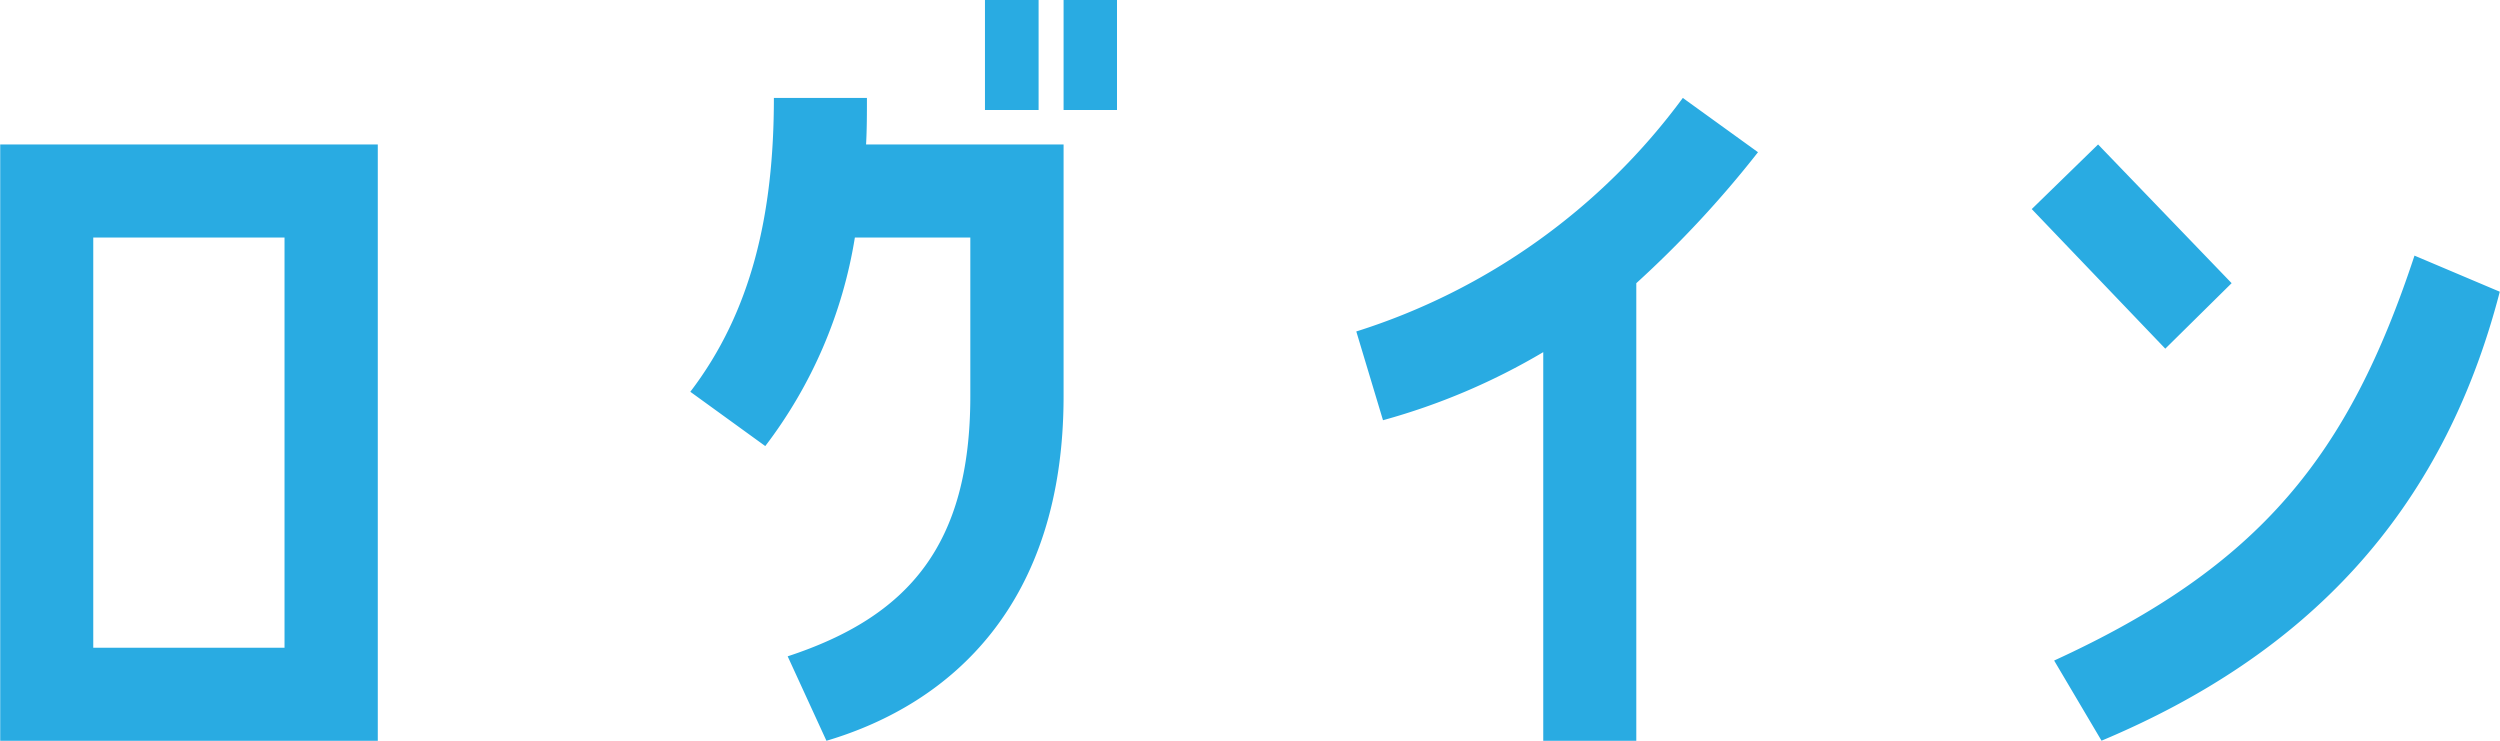
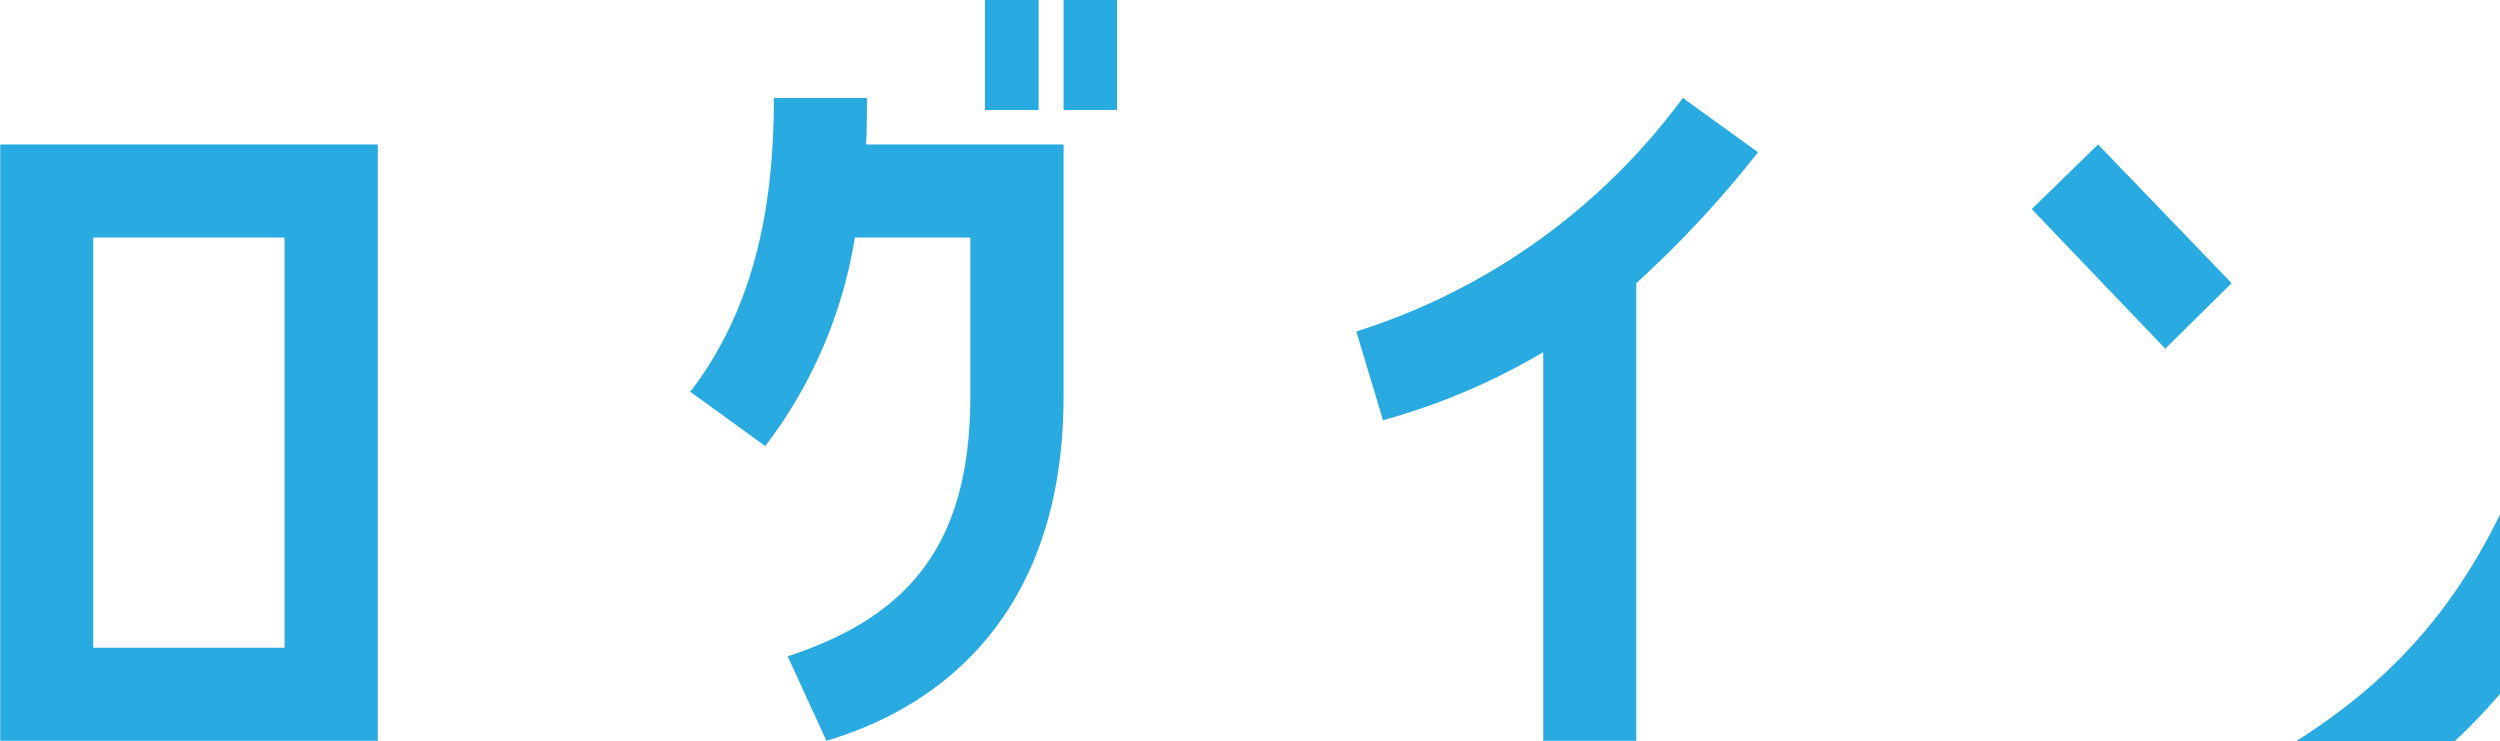
<svg xmlns="http://www.w3.org/2000/svg" id="minimenu_text-login.svg" width="116.07" height="34.406" viewBox="0 0 116.07 34.406">
  <defs>
    <style>
      .cls-1 {
        fill: #29abe2;
        fill-rule: evenodd;
      }
    </style>
  </defs>
-   <path id="ログイン" class="cls-1" d="M2164.82,435.926v27.686h17.53V435.926h-17.53Zm4.32,23.365V440.247h8.88v19.044h-8.88Zm43.89-24.965v-5.121h-2.49v5.121h2.49Zm1.16,0h2.48v-5.121h-2.48v5.121Zm-13.45-.56c0,5.4-1.04,9.922-3.88,13.642l3.48,2.521a21.605,21.605,0,0,0,4.16-9.682h5.36v7.362c0,6.921-2.88,10.242-8.48,12.082l1.8,3.921c5.8-1.72,11.01-6.361,11.01-16V435.926h-9.17c0.04-.72.04-1.44,0.04-2.16h-4.32Zm35.72,29.846h4.32V442.367a49.4,49.4,0,0,0,5.65-6.081l-3.49-2.52a30.054,30.054,0,0,1-15.16,10.842l1.24,4.121a30.4,30.4,0,0,0,7.44-3.161v18.044Zm25.76-27.686-3.08,3,6.2,6.481,3.08-3.041Zm14.69,5.161c-3.05,9.242-7.13,14.4-16.73,18.8l2.2,3.721c9.44-3.961,15.81-10.482,18.49-20.845Z" transform="translate(-2164.81 -429.219)" />
+   <path id="ログイン" class="cls-1" d="M2164.82,435.926v27.686h17.53V435.926h-17.53Zm4.32,23.365V440.247h8.88v19.044h-8.88Zm43.89-24.965v-5.121h-2.49v5.121h2.49Zm1.16,0h2.48v-5.121h-2.48v5.121Zm-13.45-.56c0,5.4-1.04,9.922-3.88,13.642l3.48,2.521a21.605,21.605,0,0,0,4.16-9.682h5.36v7.362c0,6.921-2.88,10.242-8.48,12.082l1.8,3.921c5.8-1.72,11.01-6.361,11.01-16V435.926h-9.17c0.04-.72.04-1.44,0.04-2.16h-4.32Zm35.72,29.846h4.32V442.367a49.4,49.4,0,0,0,5.65-6.081l-3.49-2.52a30.054,30.054,0,0,1-15.16,10.842l1.24,4.121a30.4,30.4,0,0,0,7.44-3.161v18.044Zm25.76-27.686-3.08,3,6.2,6.481,3.08-3.041m14.69,5.161c-3.05,9.242-7.13,14.4-16.73,18.8l2.2,3.721c9.44-3.961,15.81-10.482,18.49-20.845Z" transform="translate(-2164.81 -429.219)" />
</svg>